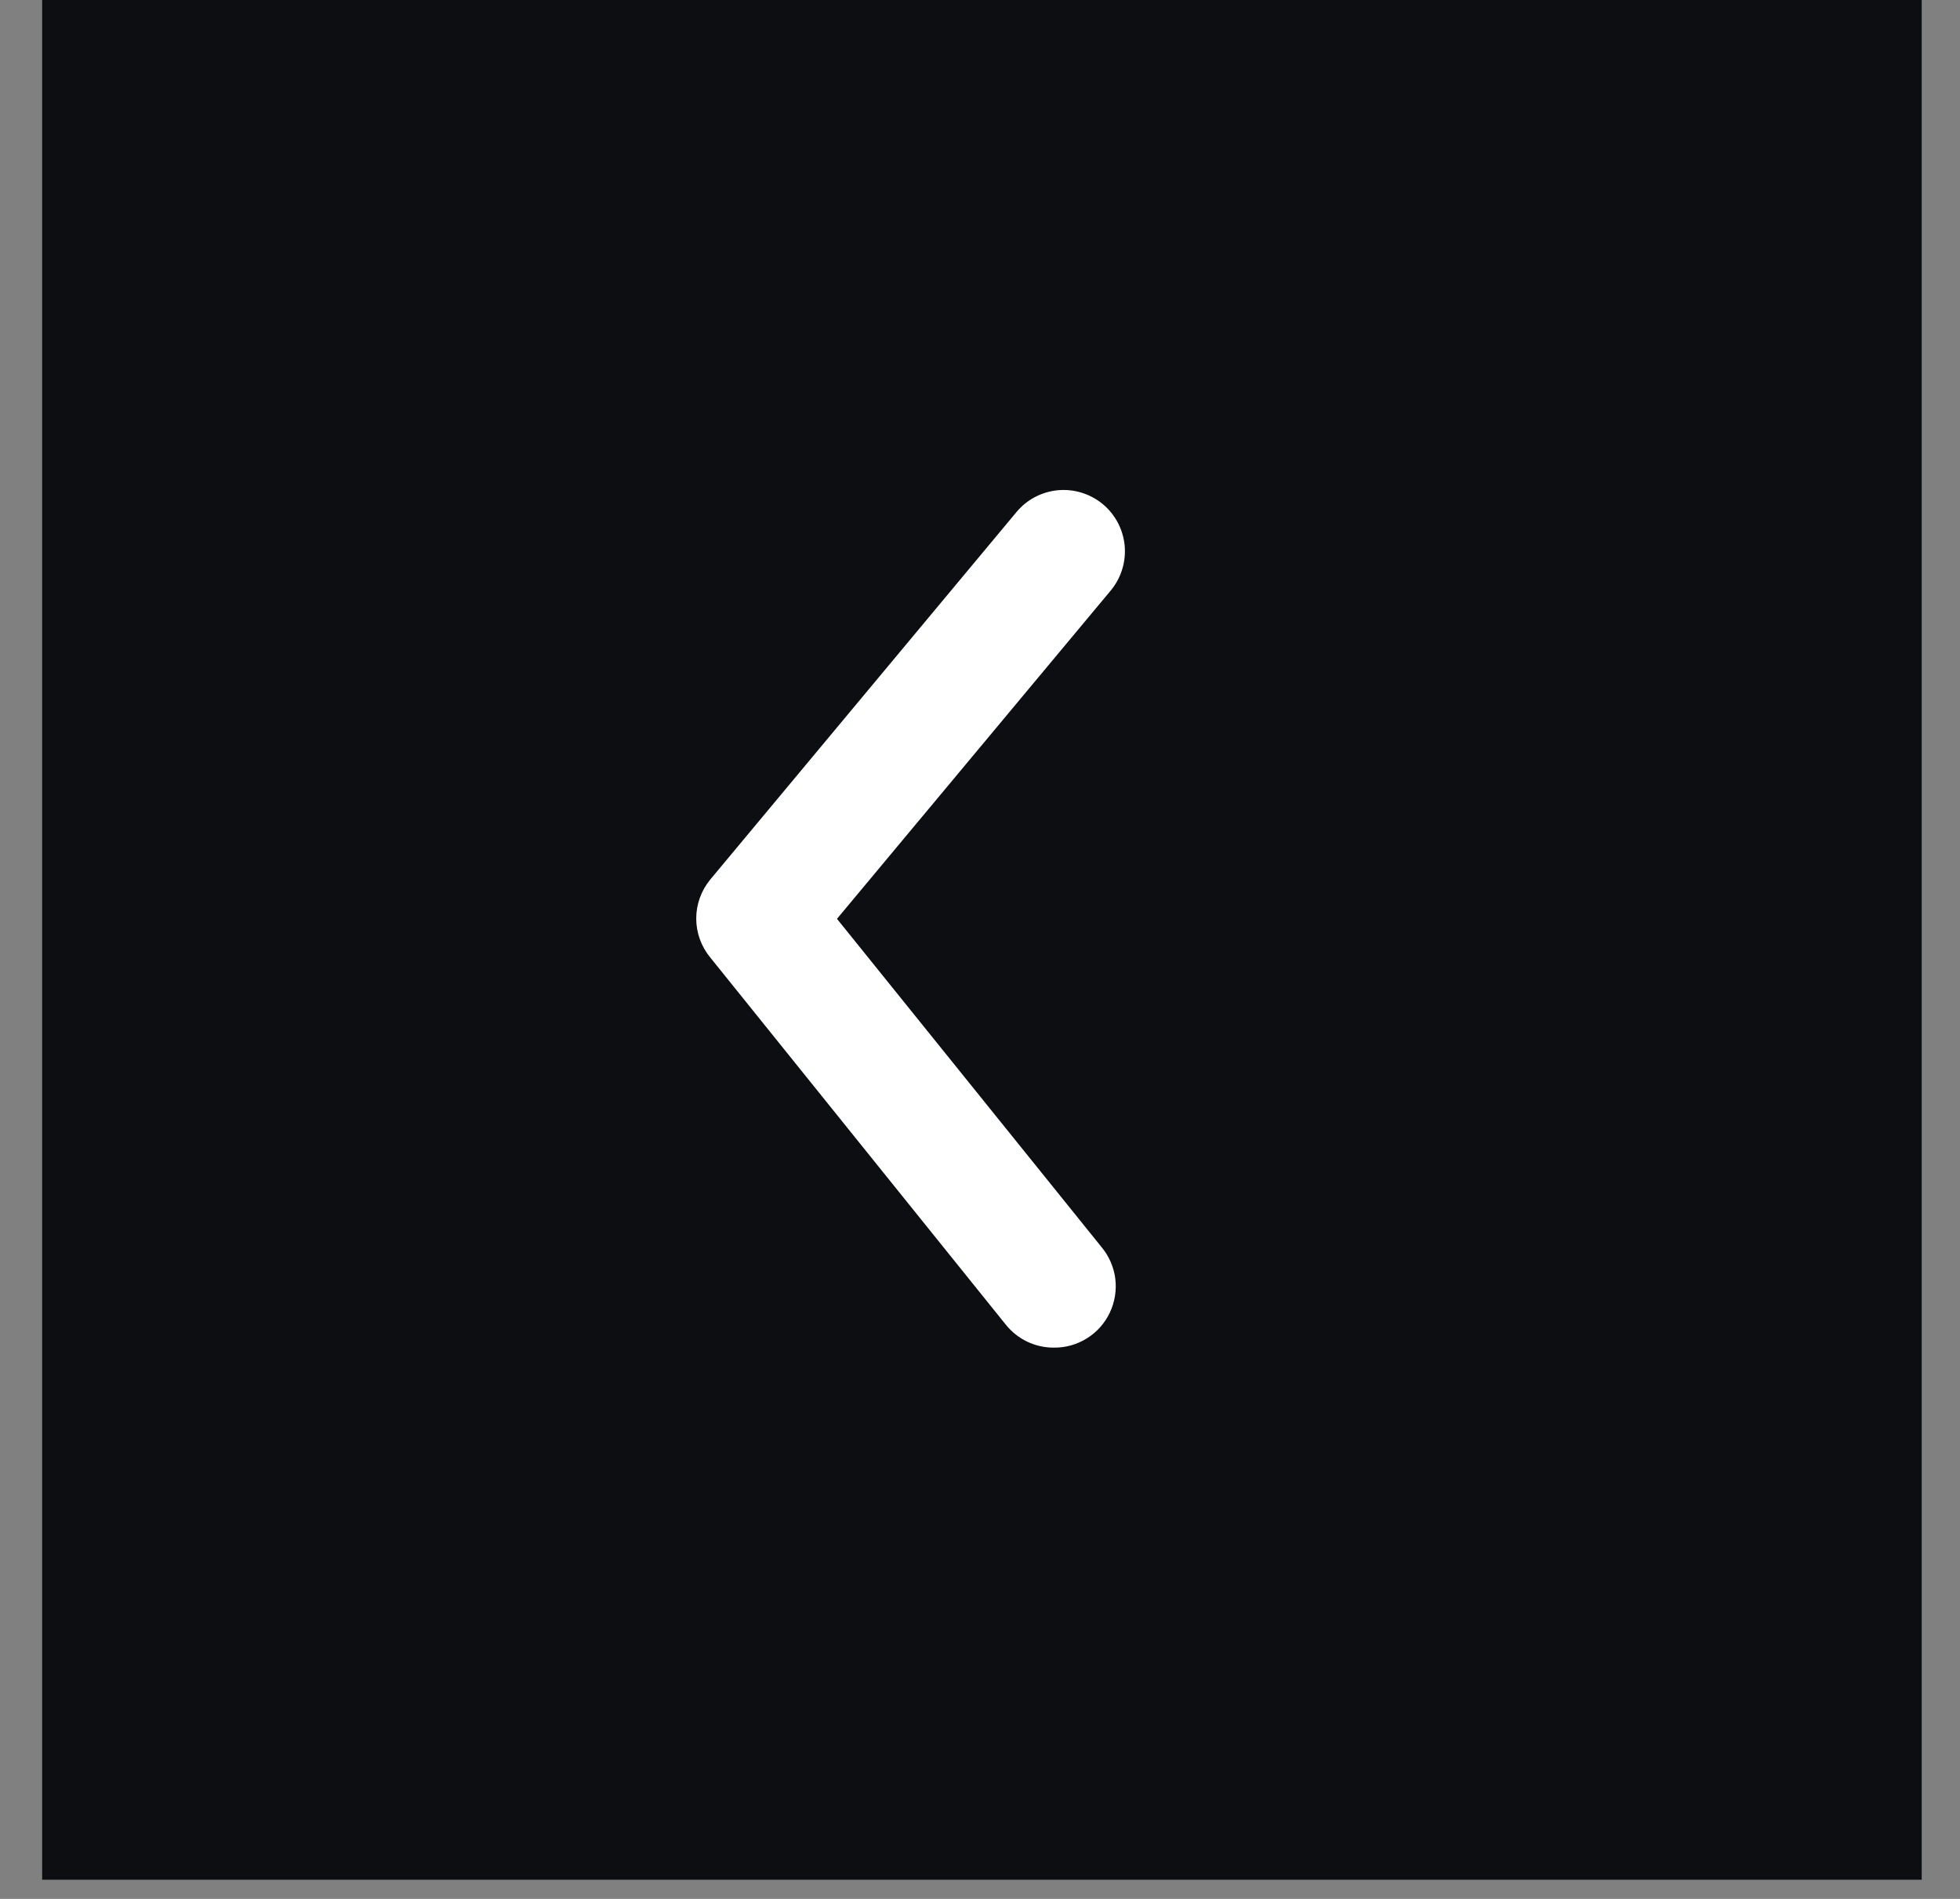
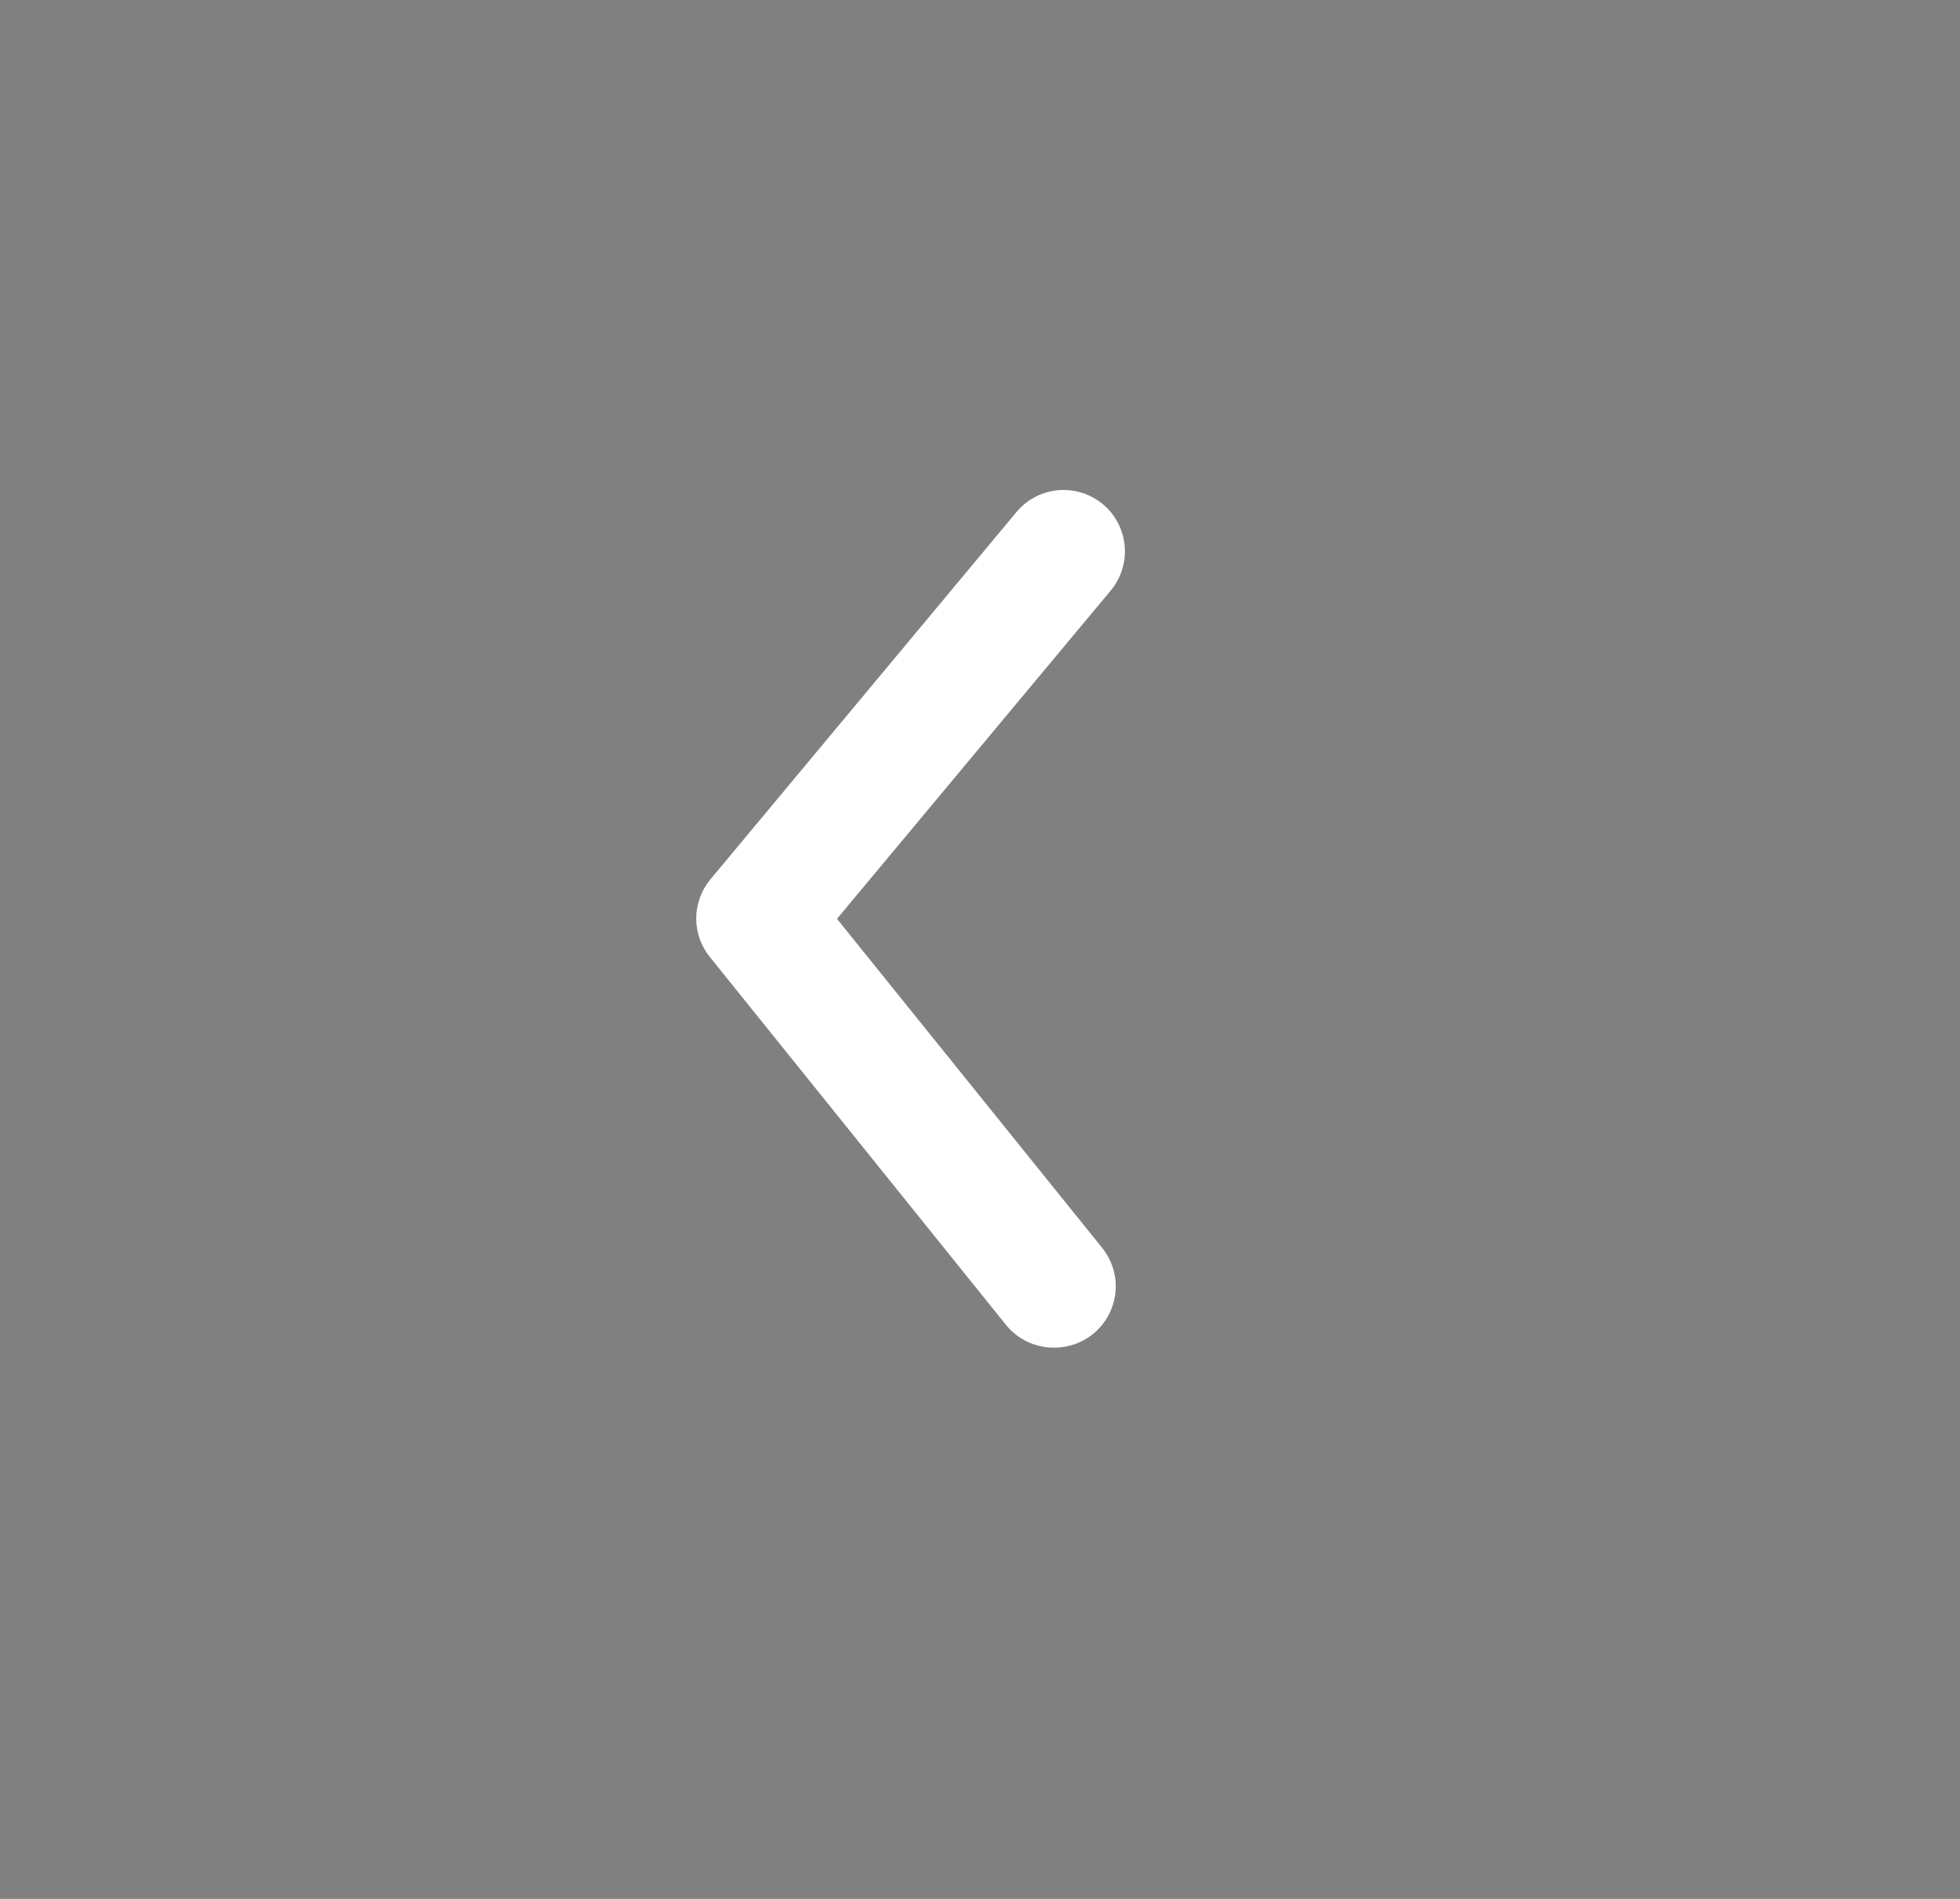
<svg xmlns="http://www.w3.org/2000/svg" width="32" height="31" viewBox="0 0 32 31" fill="none">
  <rect x="0" y="0" width="32" height="31" fill="#808080" stroke="none" />
-   <rect width="30.687" height="30.687" transform="matrix(-1 0 0 1 31.375 0)" fill="#0D0E12" />
  <path d="M17.205 22C17.055 22.001 16.908 21.968 16.773 21.904C16.638 21.84 16.519 21.746 16.425 21.63L11.595 15.63C11.448 15.451 11.367 15.227 11.367 14.995C11.367 14.764 11.448 14.539 11.595 14.36L16.595 8.36C16.764 8.156 17.008 8.028 17.273 8.003C17.537 7.979 17.8 8.061 18.005 8.23C18.209 8.4 18.337 8.644 18.362 8.908C18.386 9.173 18.304 9.436 18.135 9.64L13.665 15L17.985 20.36C18.107 20.507 18.185 20.686 18.209 20.875C18.232 21.065 18.201 21.257 18.119 21.43C18.037 21.602 17.908 21.748 17.745 21.849C17.583 21.95 17.396 22.003 17.205 22Z" fill="white" />
</svg>